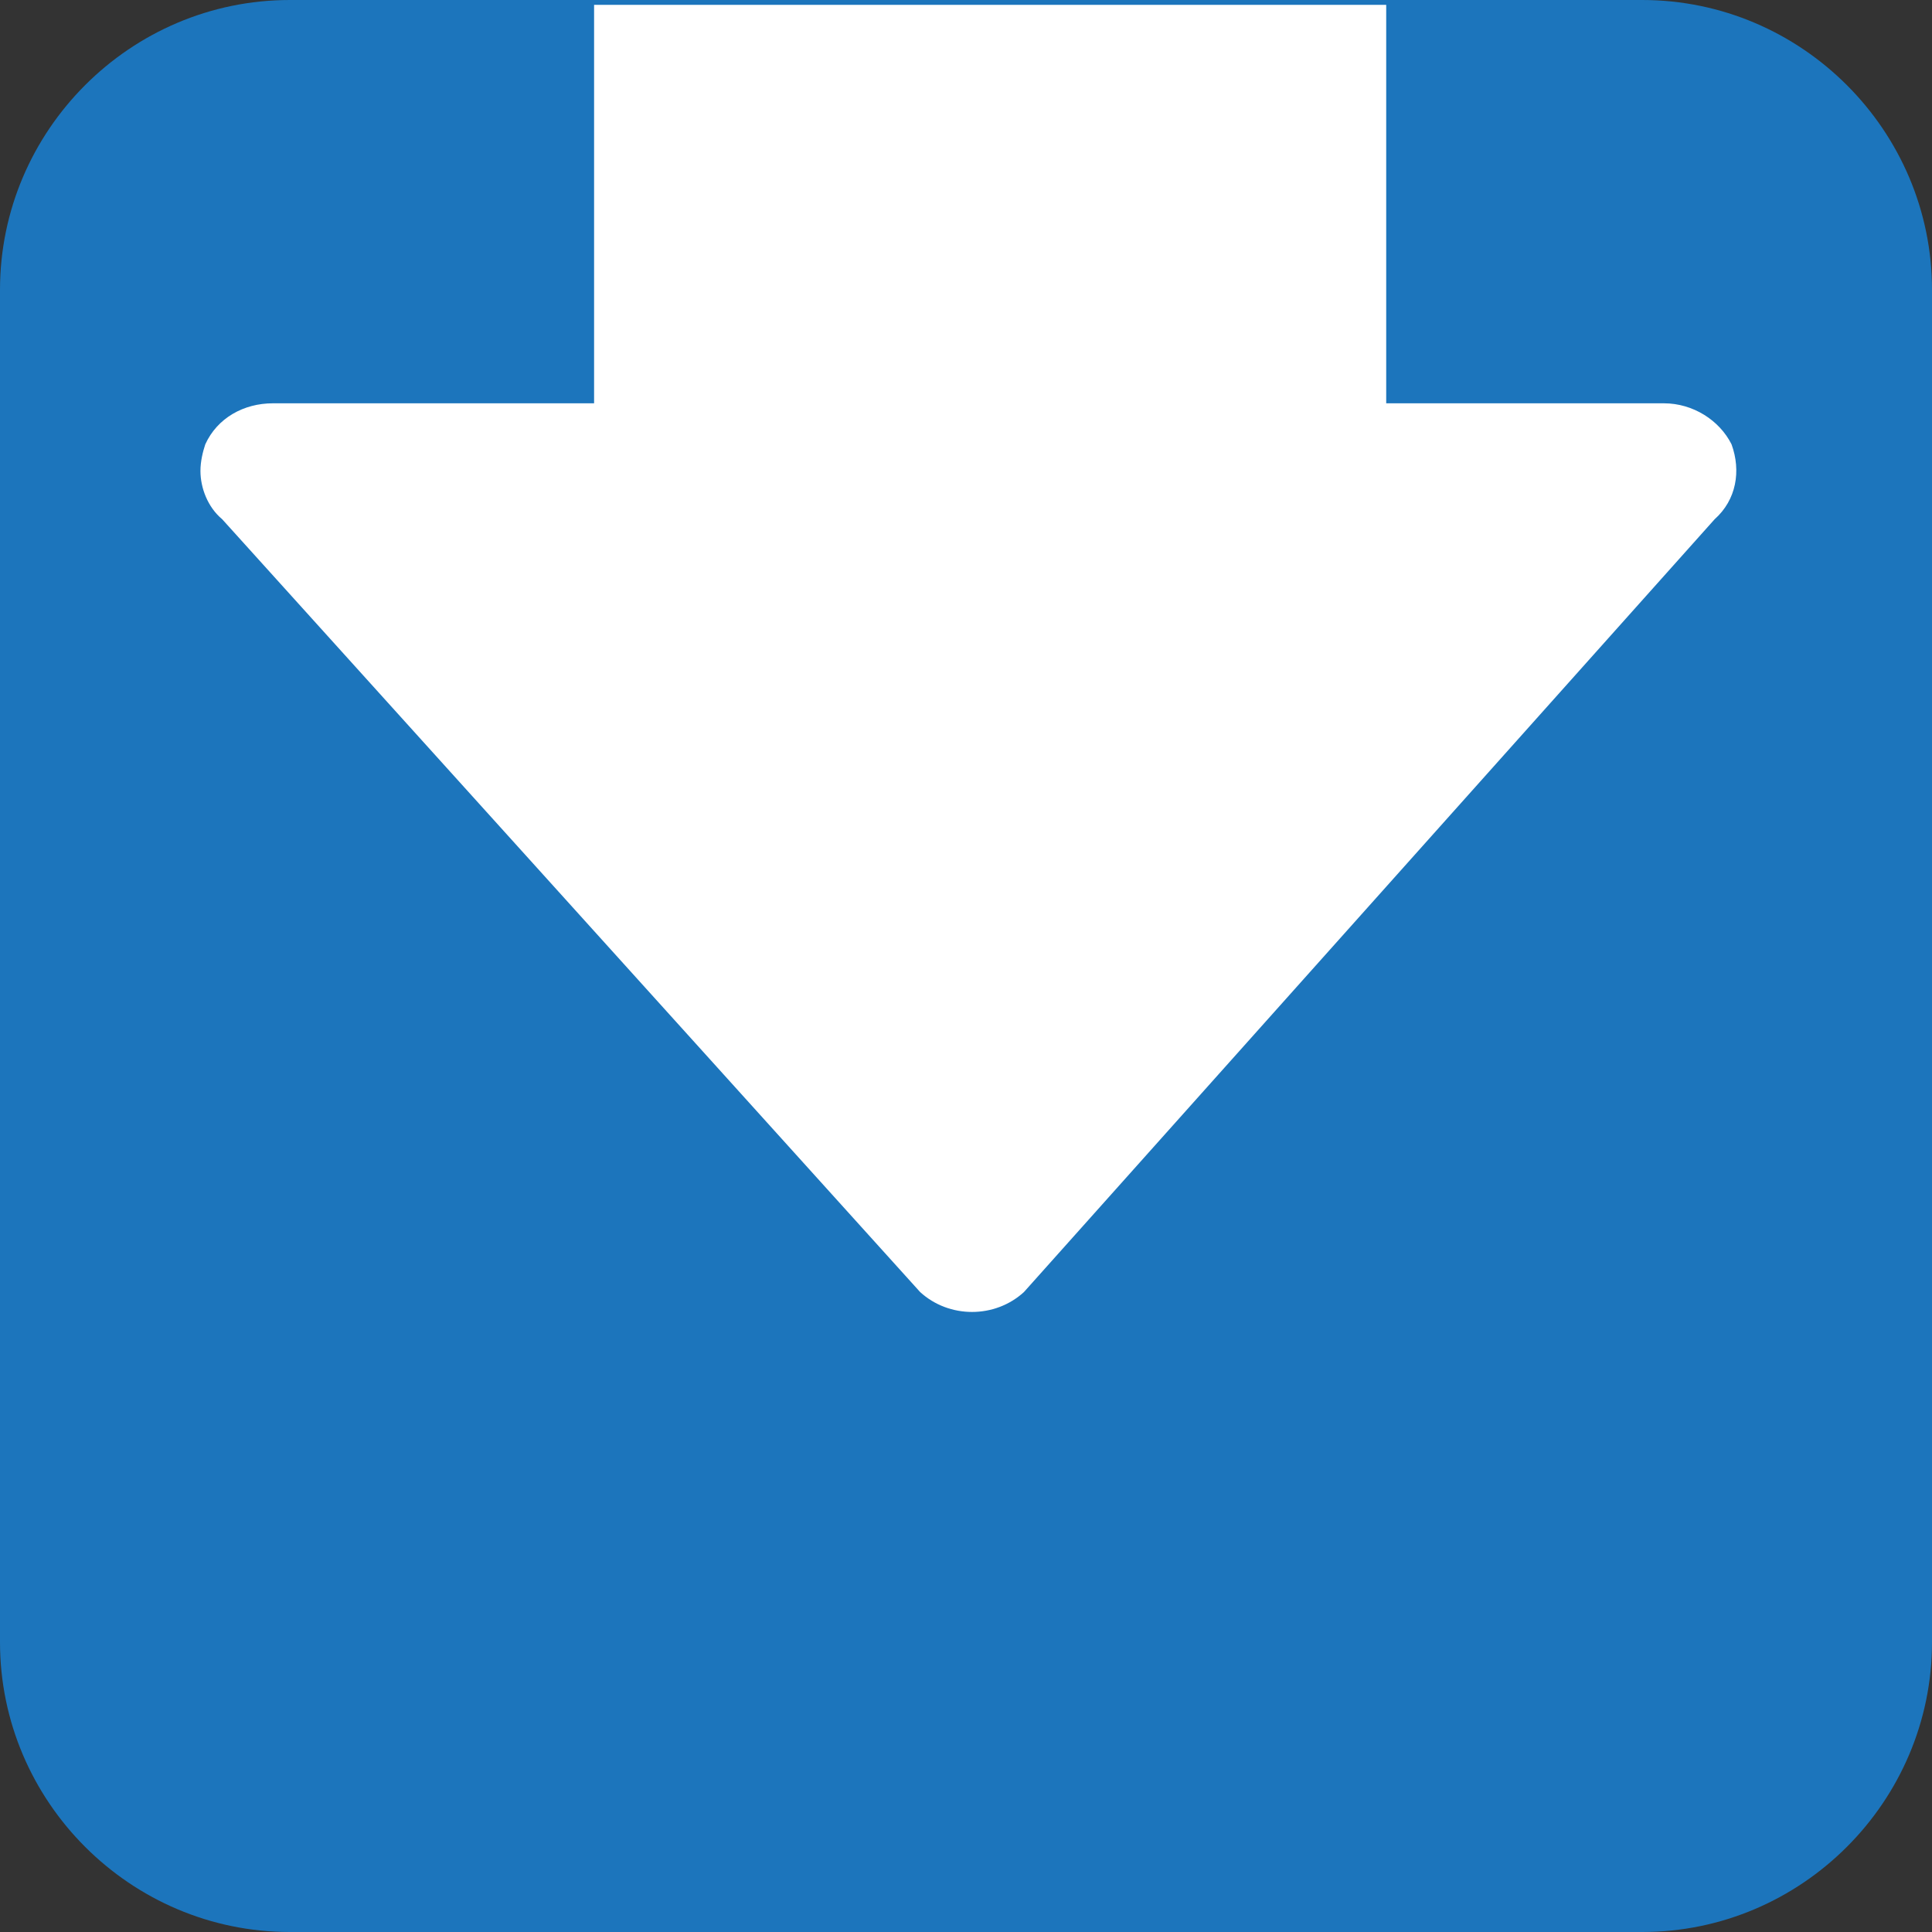
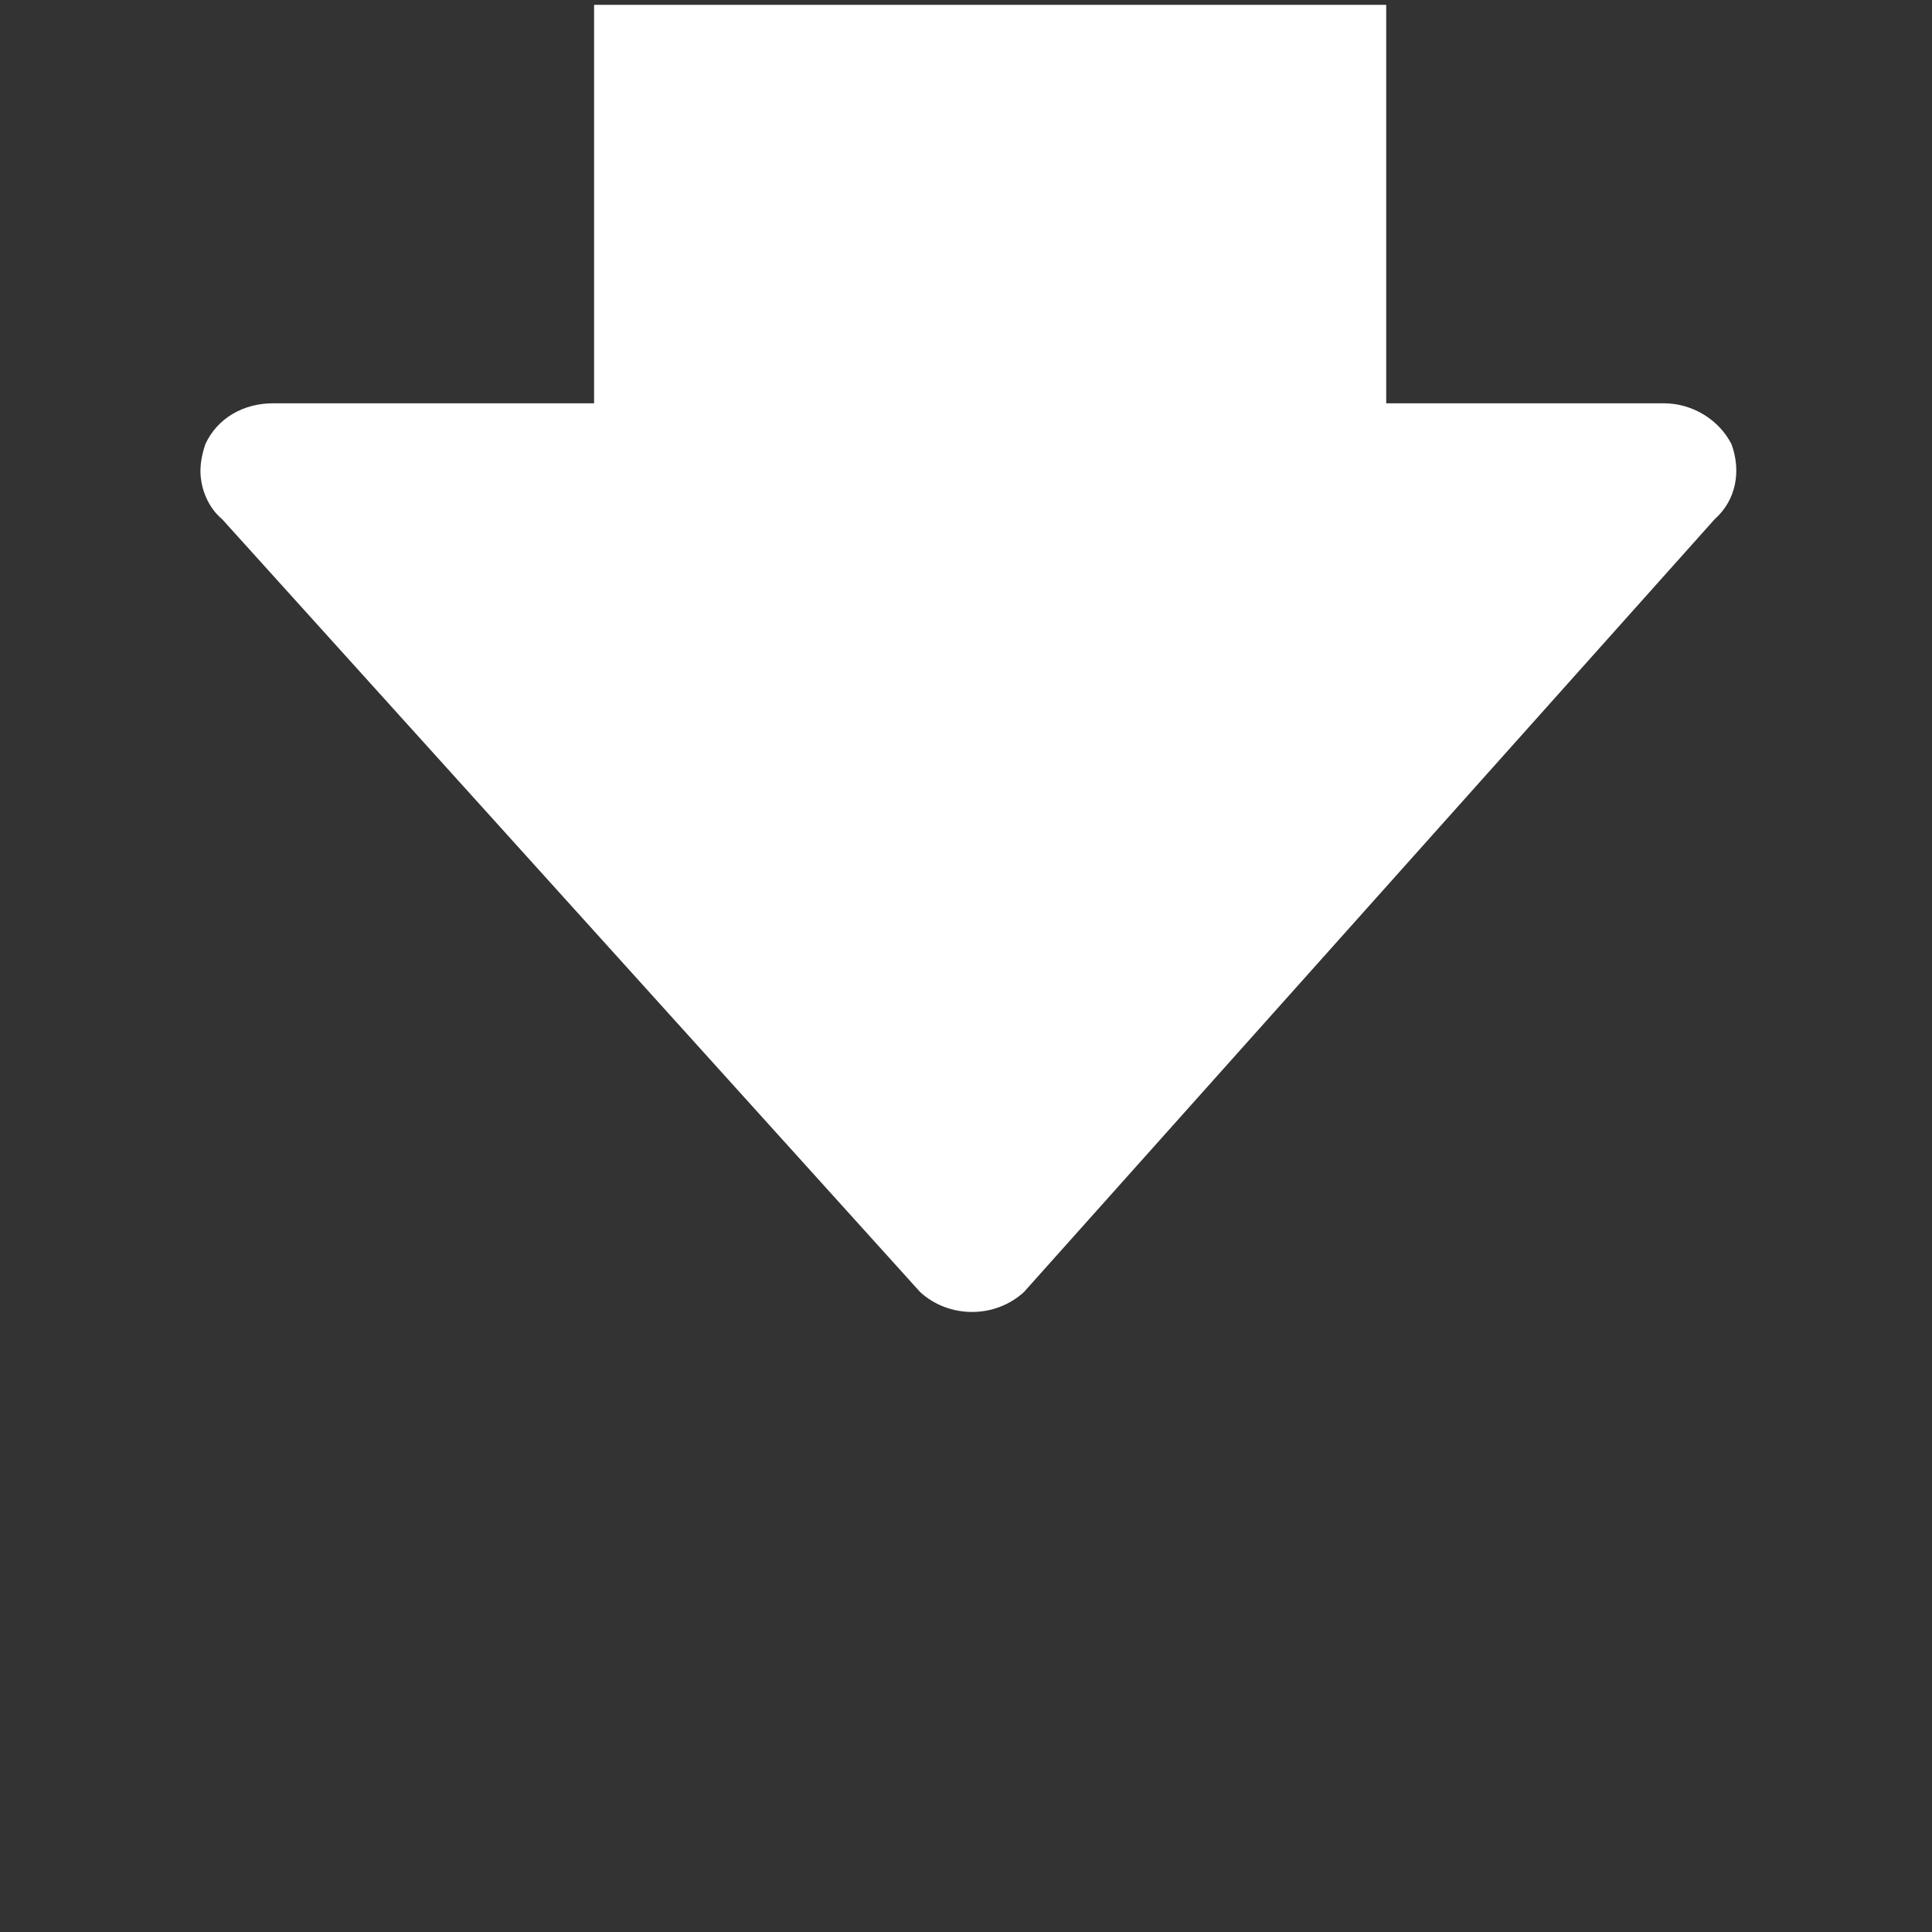
<svg xmlns="http://www.w3.org/2000/svg" version="1.1" id="Lager_1" x="0px" y="0px" viewBox="0 0 80 80" style="enable-background:new 0 0 80 80;" xml:space="preserve">
  <rect x="0" y="0" width="80" height="80" fill="#333333" stroke="none" />
  <style type="text/css">
	.st0{fill-rule:evenodd;clip-rule:evenodd;fill:#1C75BC;}
	.st1{fill:#FFFFFF;}
</style>
-   <path class="st0" d="M68,80H12C5.4,80,0,74.6,0,68V12C0,5.4,5.4,0,12,0h56c6.6,0,12,5.4,12,12v56C80,74.6,74.6,80,68,80z" />
  <g>
    <path class="st1" d="M24.6,16.7H11.3c-1.2,0-2.3,0.6-2.8,1.7c-0.1,0.3-0.2,0.7-0.2,1.1c0,0.7,0.3,1.5,0.9,2l28.9,32   c1.2,1.1,3.1,1.1,4.3,0l28.6-32c0.9-0.8,1.1-2,0.7-3.1c-0.5-1-1.6-1.7-2.8-1.7H57.4V0.2H24.6V16.7z" />
  </g>
</svg>